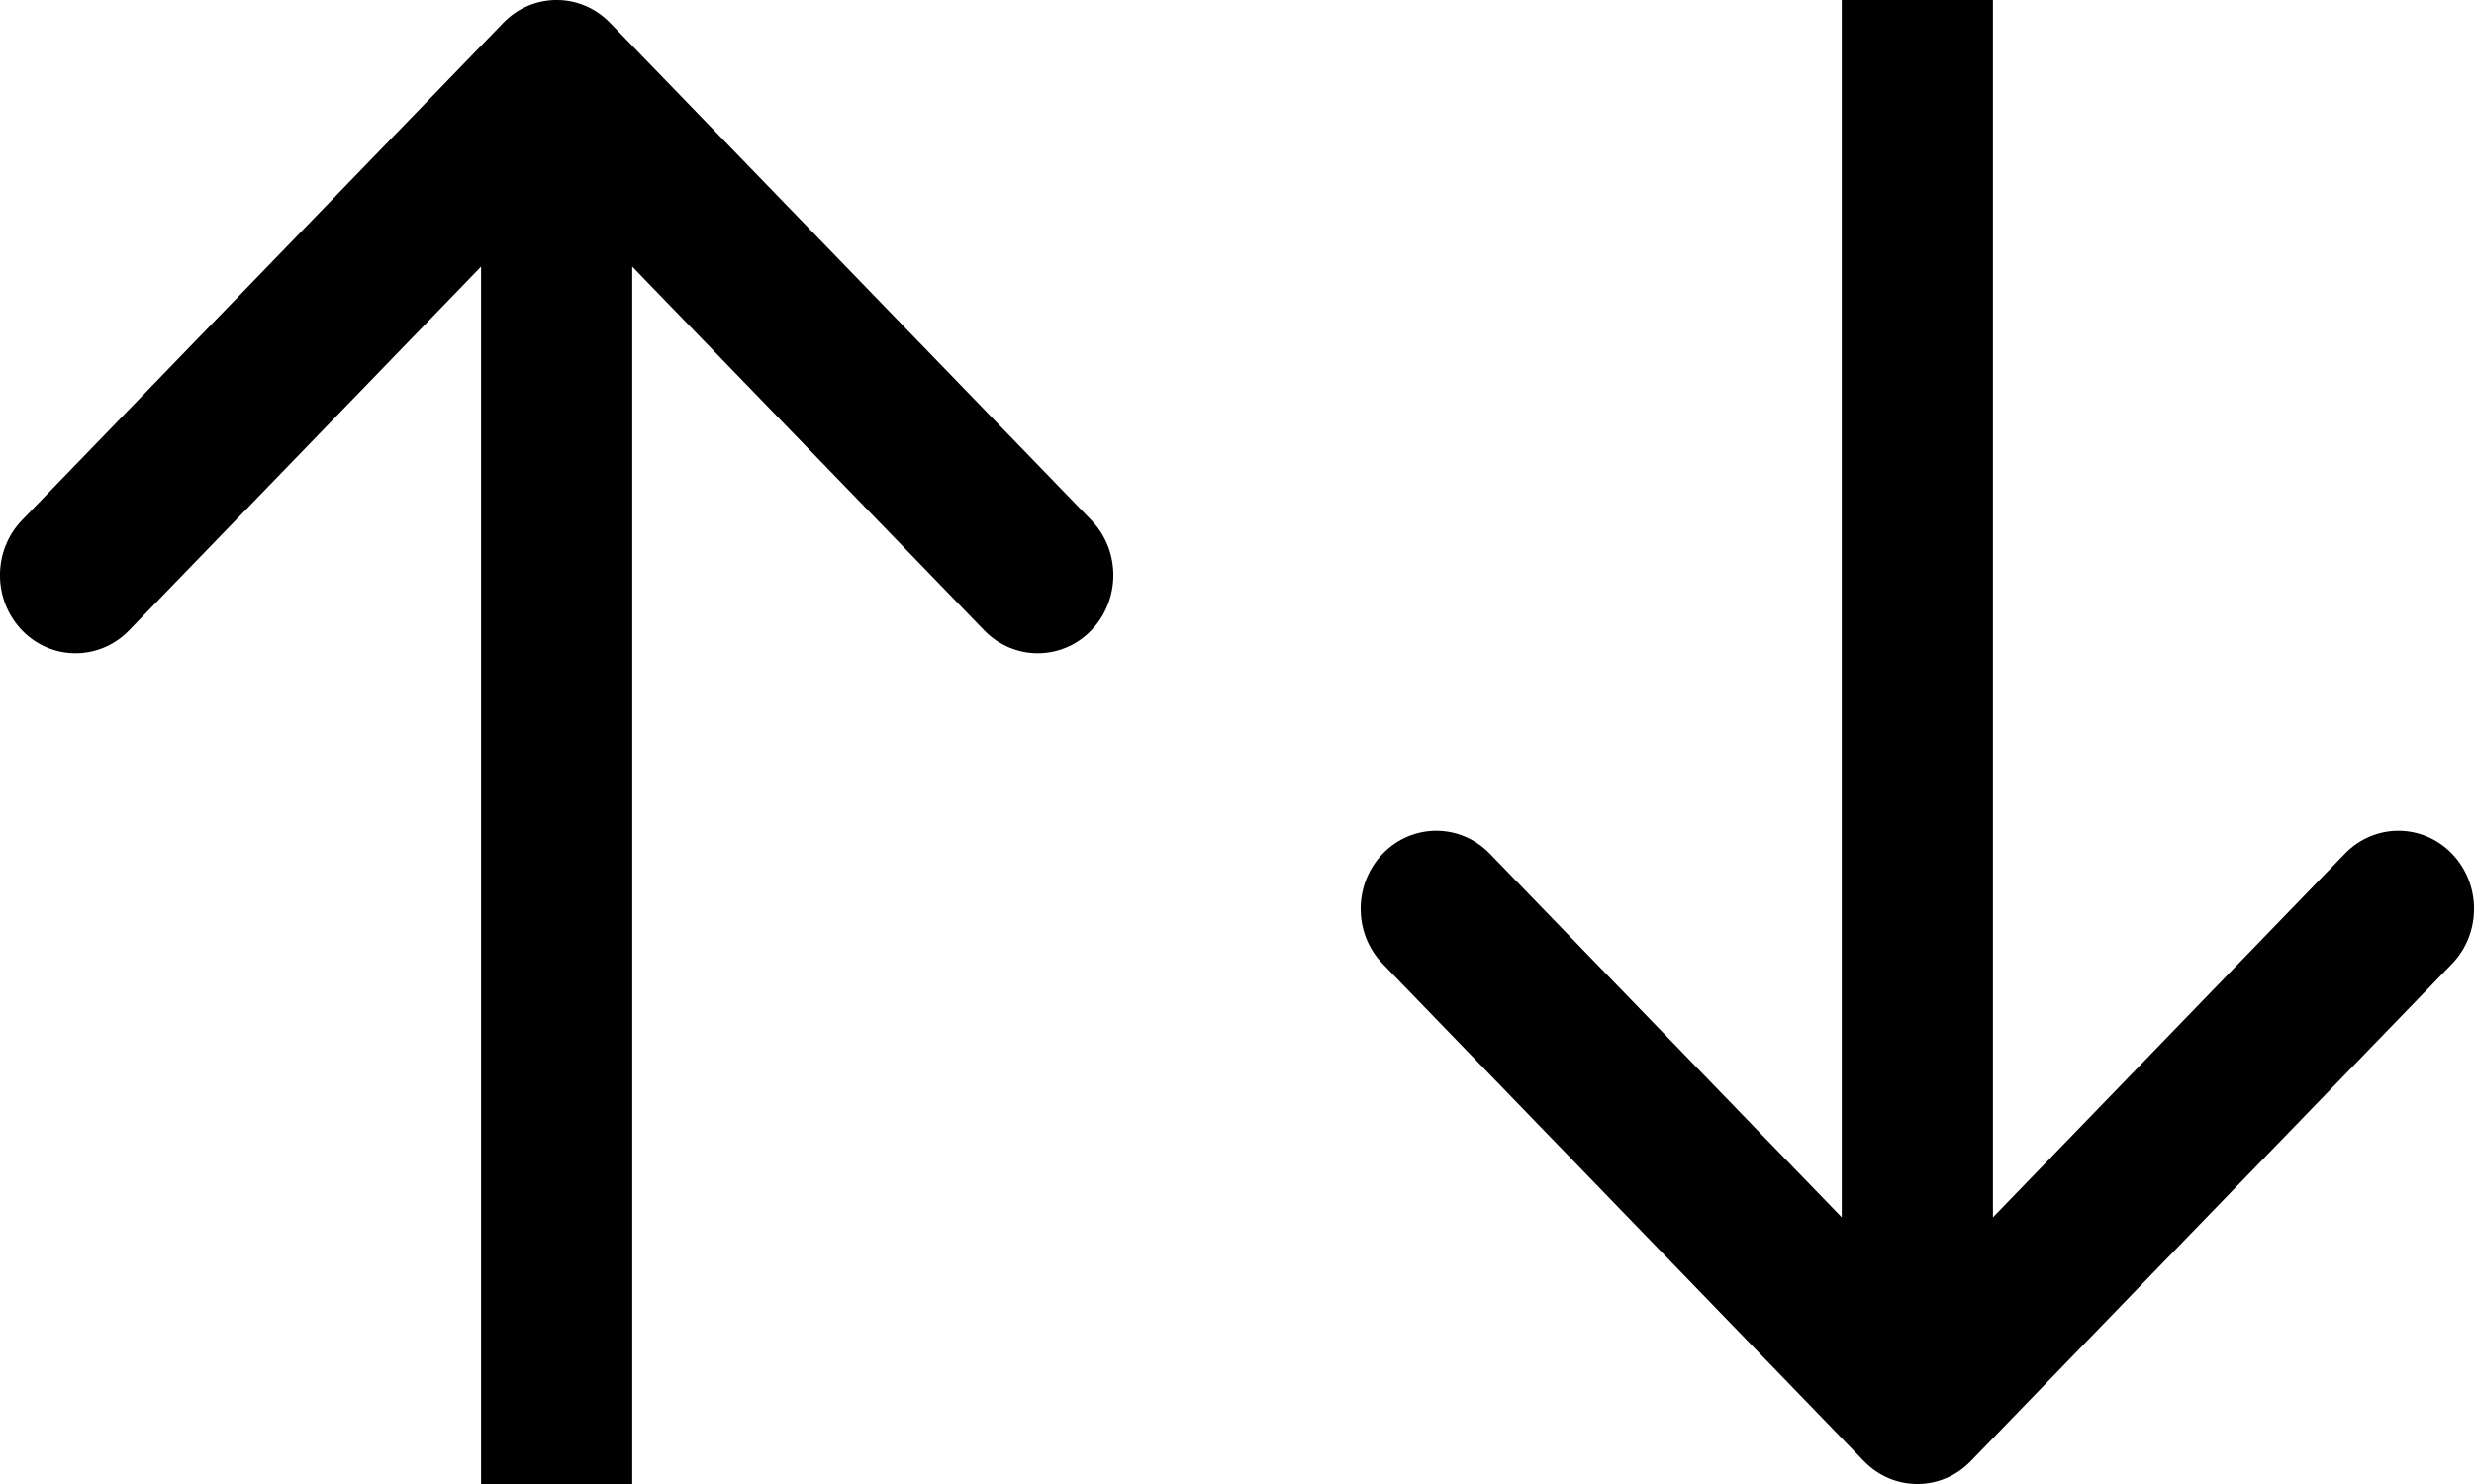
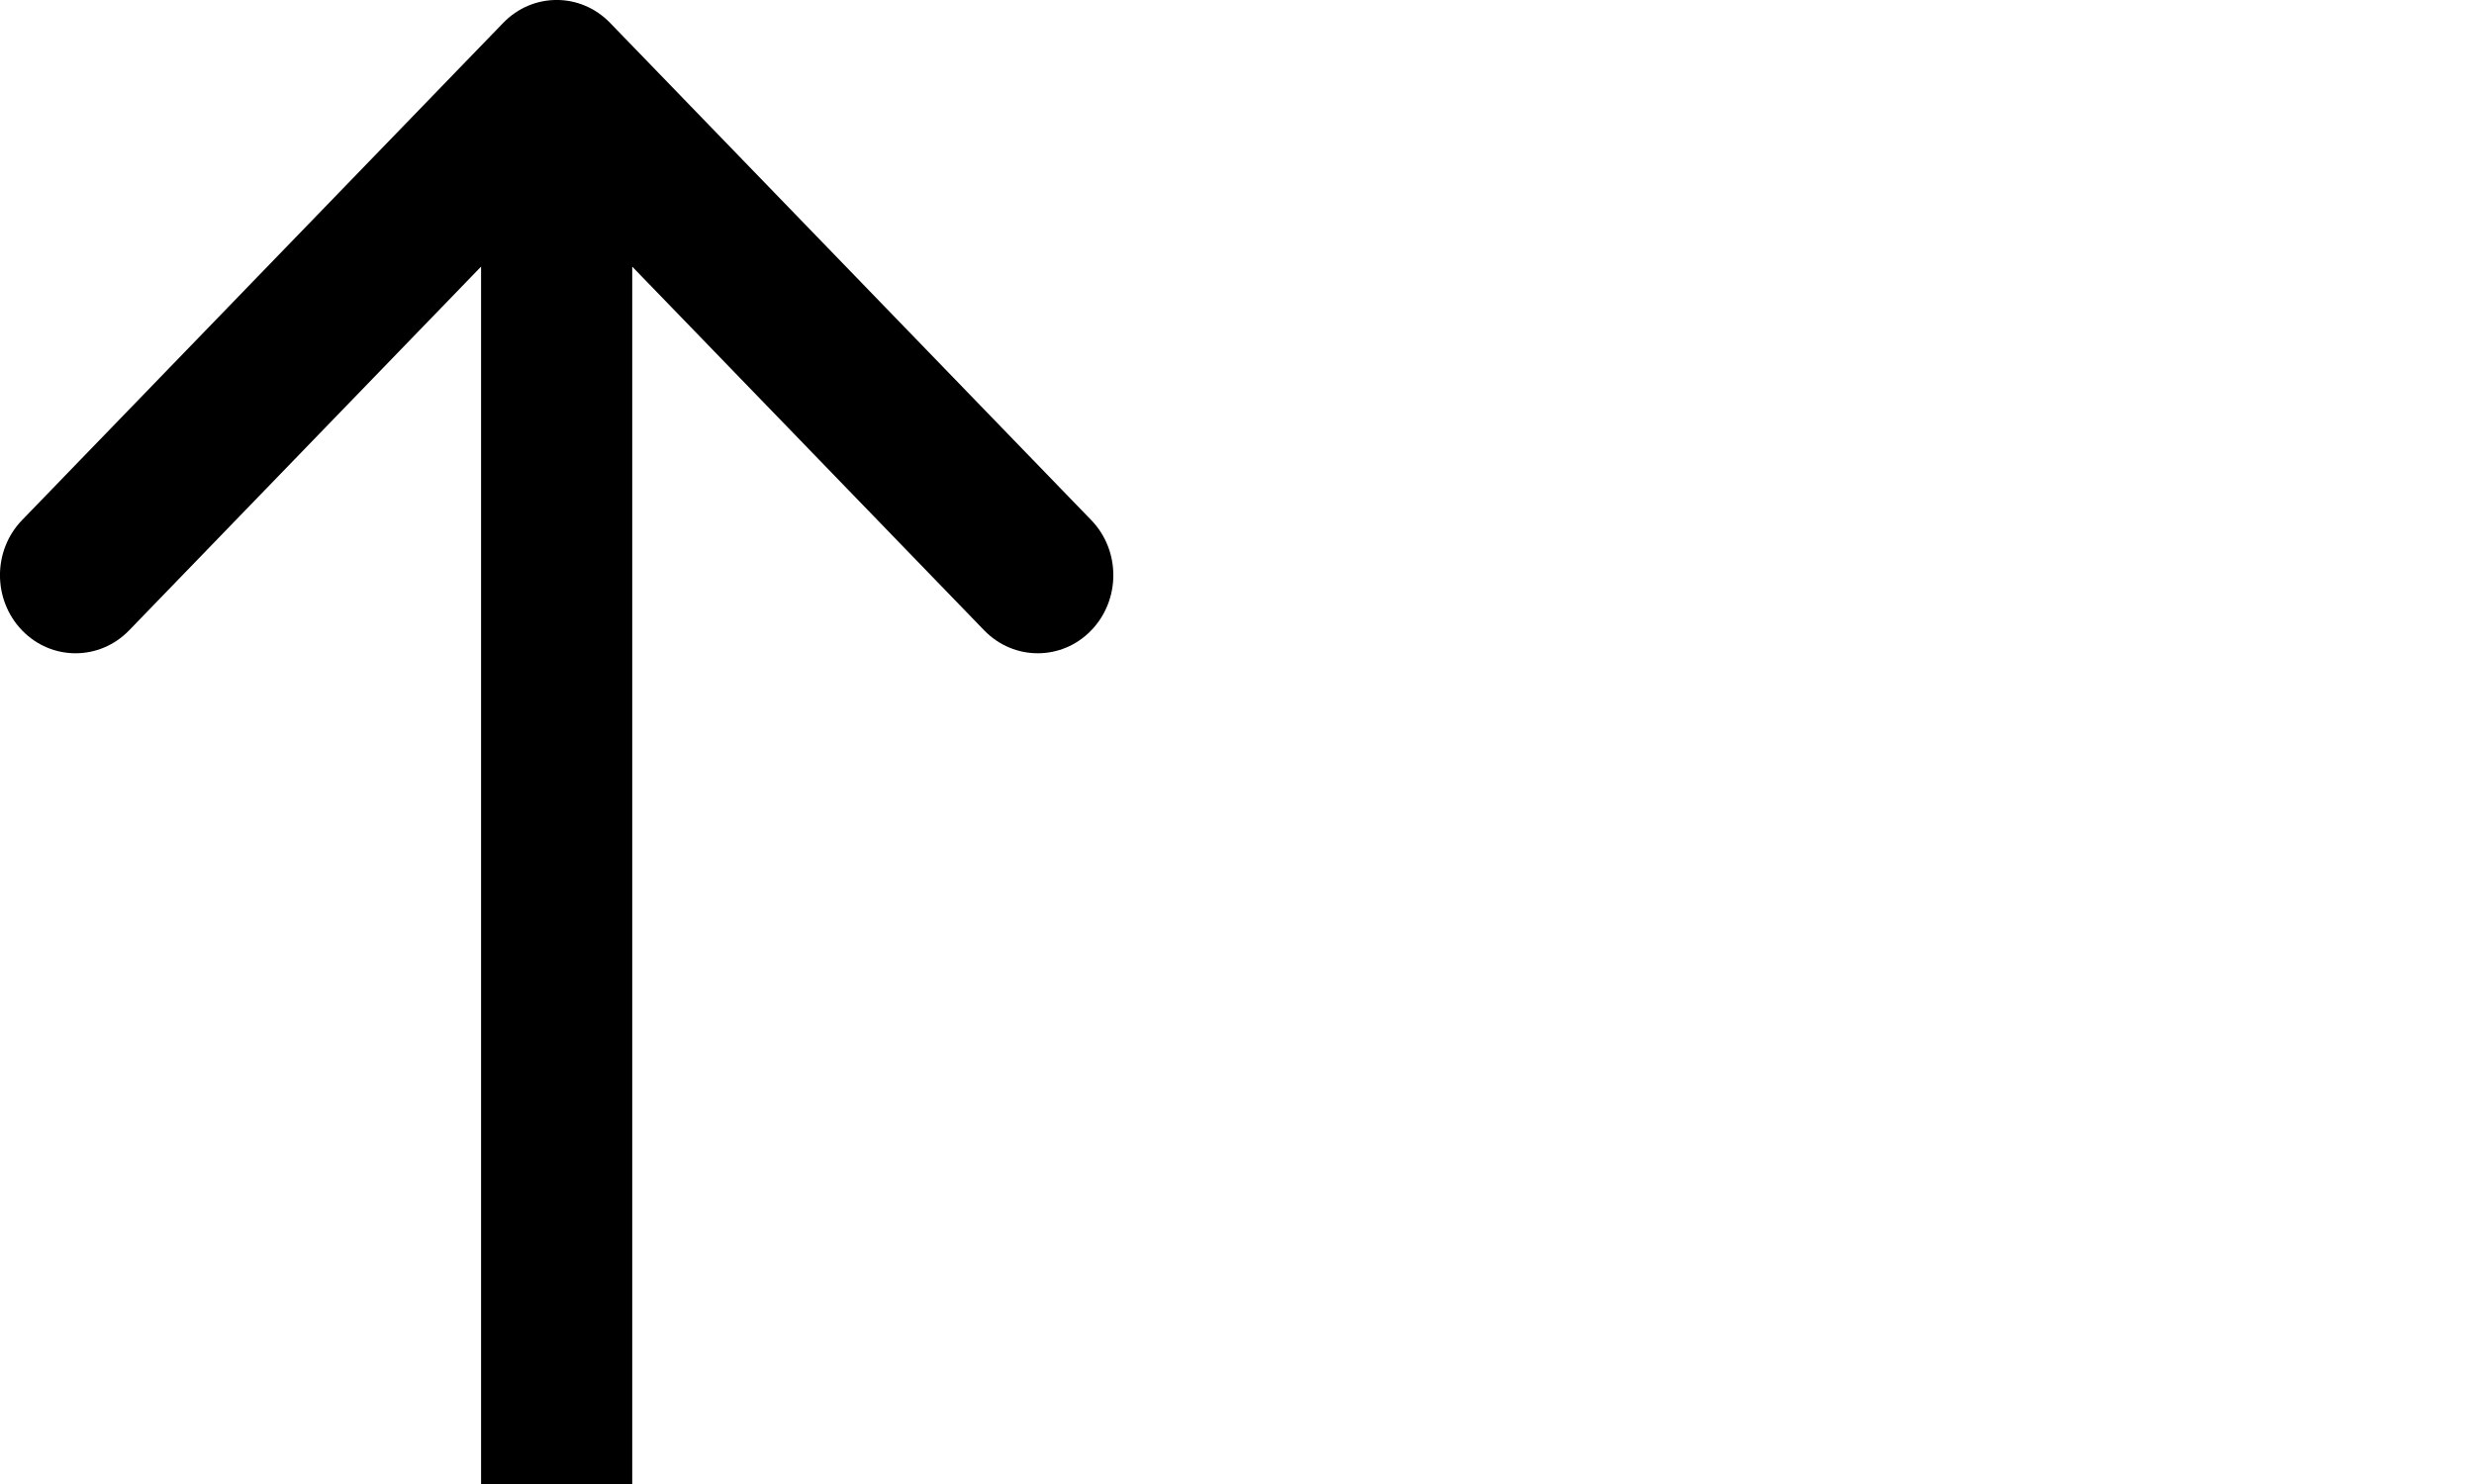
<svg xmlns="http://www.w3.org/2000/svg" width="20" height="12" viewBox="0 0 20 12" fill="none">
-   <path d="M19.821 6.902C20.06 7.149 20.06 7.549 19.821 7.795L15.932 11.815C15.693 12.062 15.307 12.062 15.068 11.815L11.179 7.795C10.94 7.549 10.94 7.149 11.179 6.902C11.418 6.656 11.804 6.656 12.043 6.902L14.889 9.844L14.889 2.01071e-07L16.111 1.52991e-07L16.111 9.844L18.957 6.902C19.196 6.656 19.582 6.656 19.821 6.902Z" fill="black" />
  <path d="M0.179 5.098C-0.06 4.851 -0.06 4.451 0.179 4.205L4.068 0.185C4.307 -0.062 4.693 -0.062 4.932 0.185L8.821 4.205C9.06 4.451 9.06 4.851 8.821 5.098C8.583 5.344 8.196 5.344 7.957 5.098L5.111 2.156L5.111 12L3.889 12L3.889 2.156L1.043 5.098C0.804 5.344 0.417 5.344 0.179 5.098Z" fill="black" />
</svg>